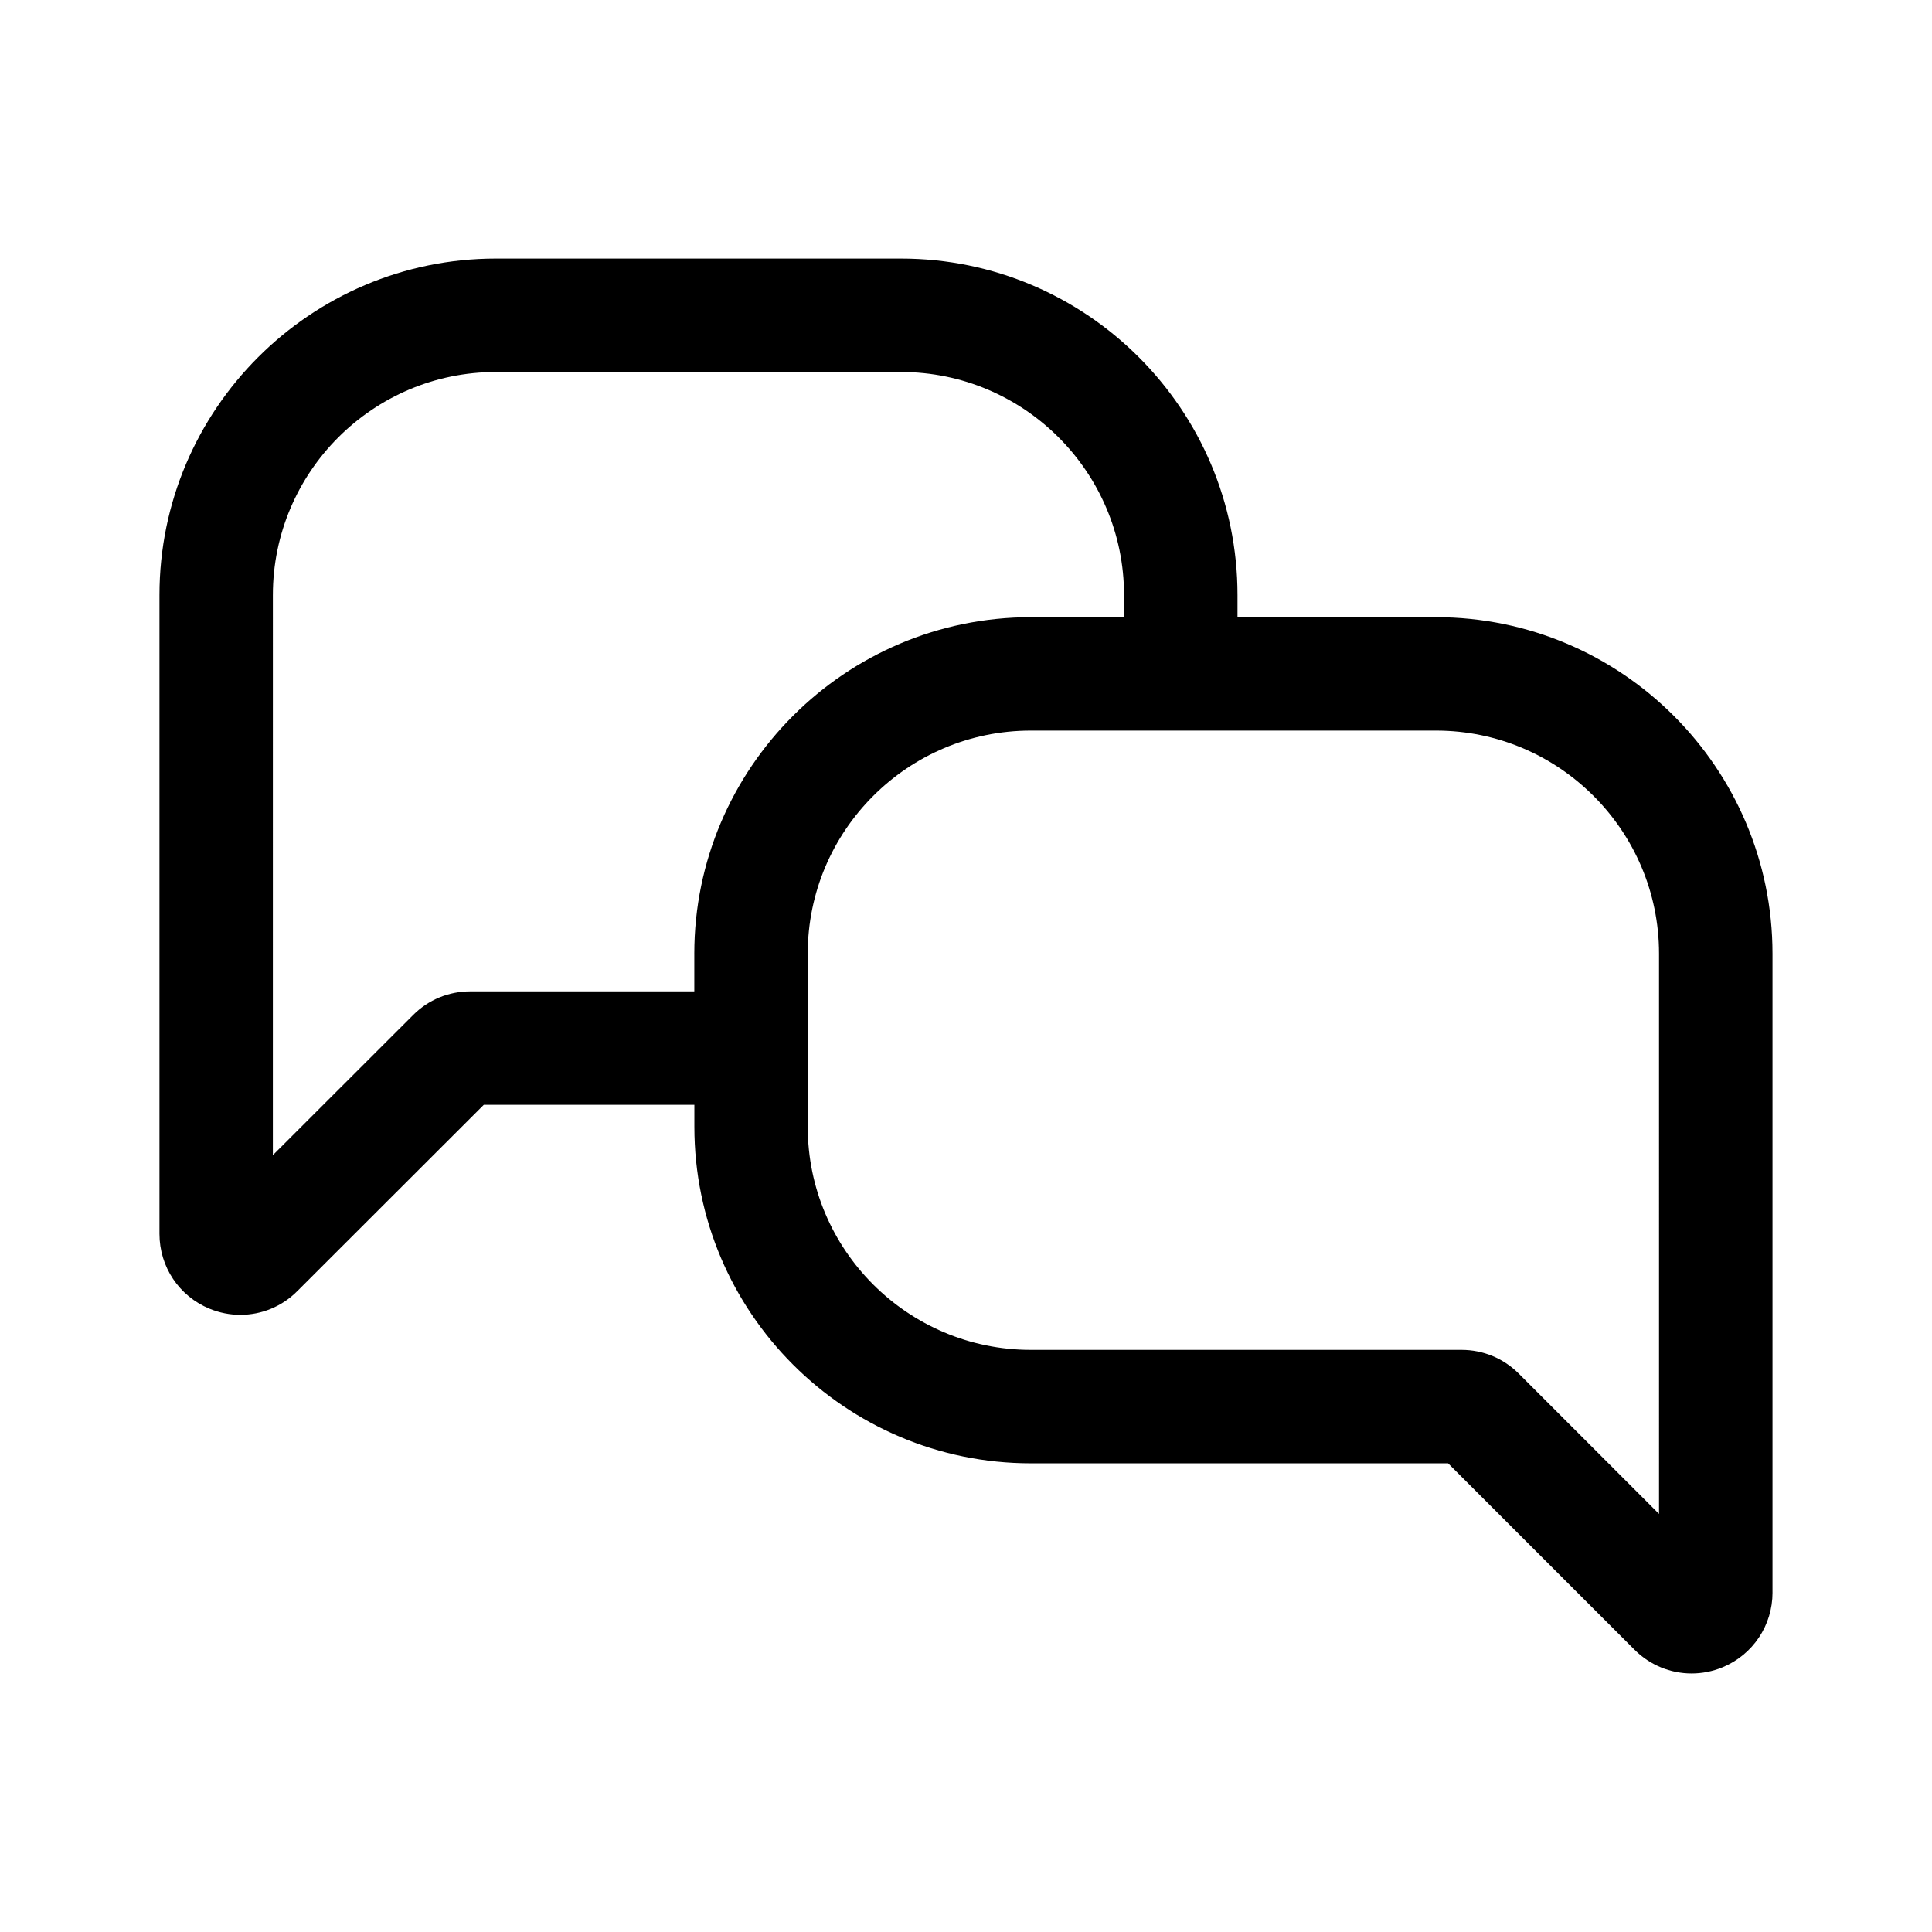
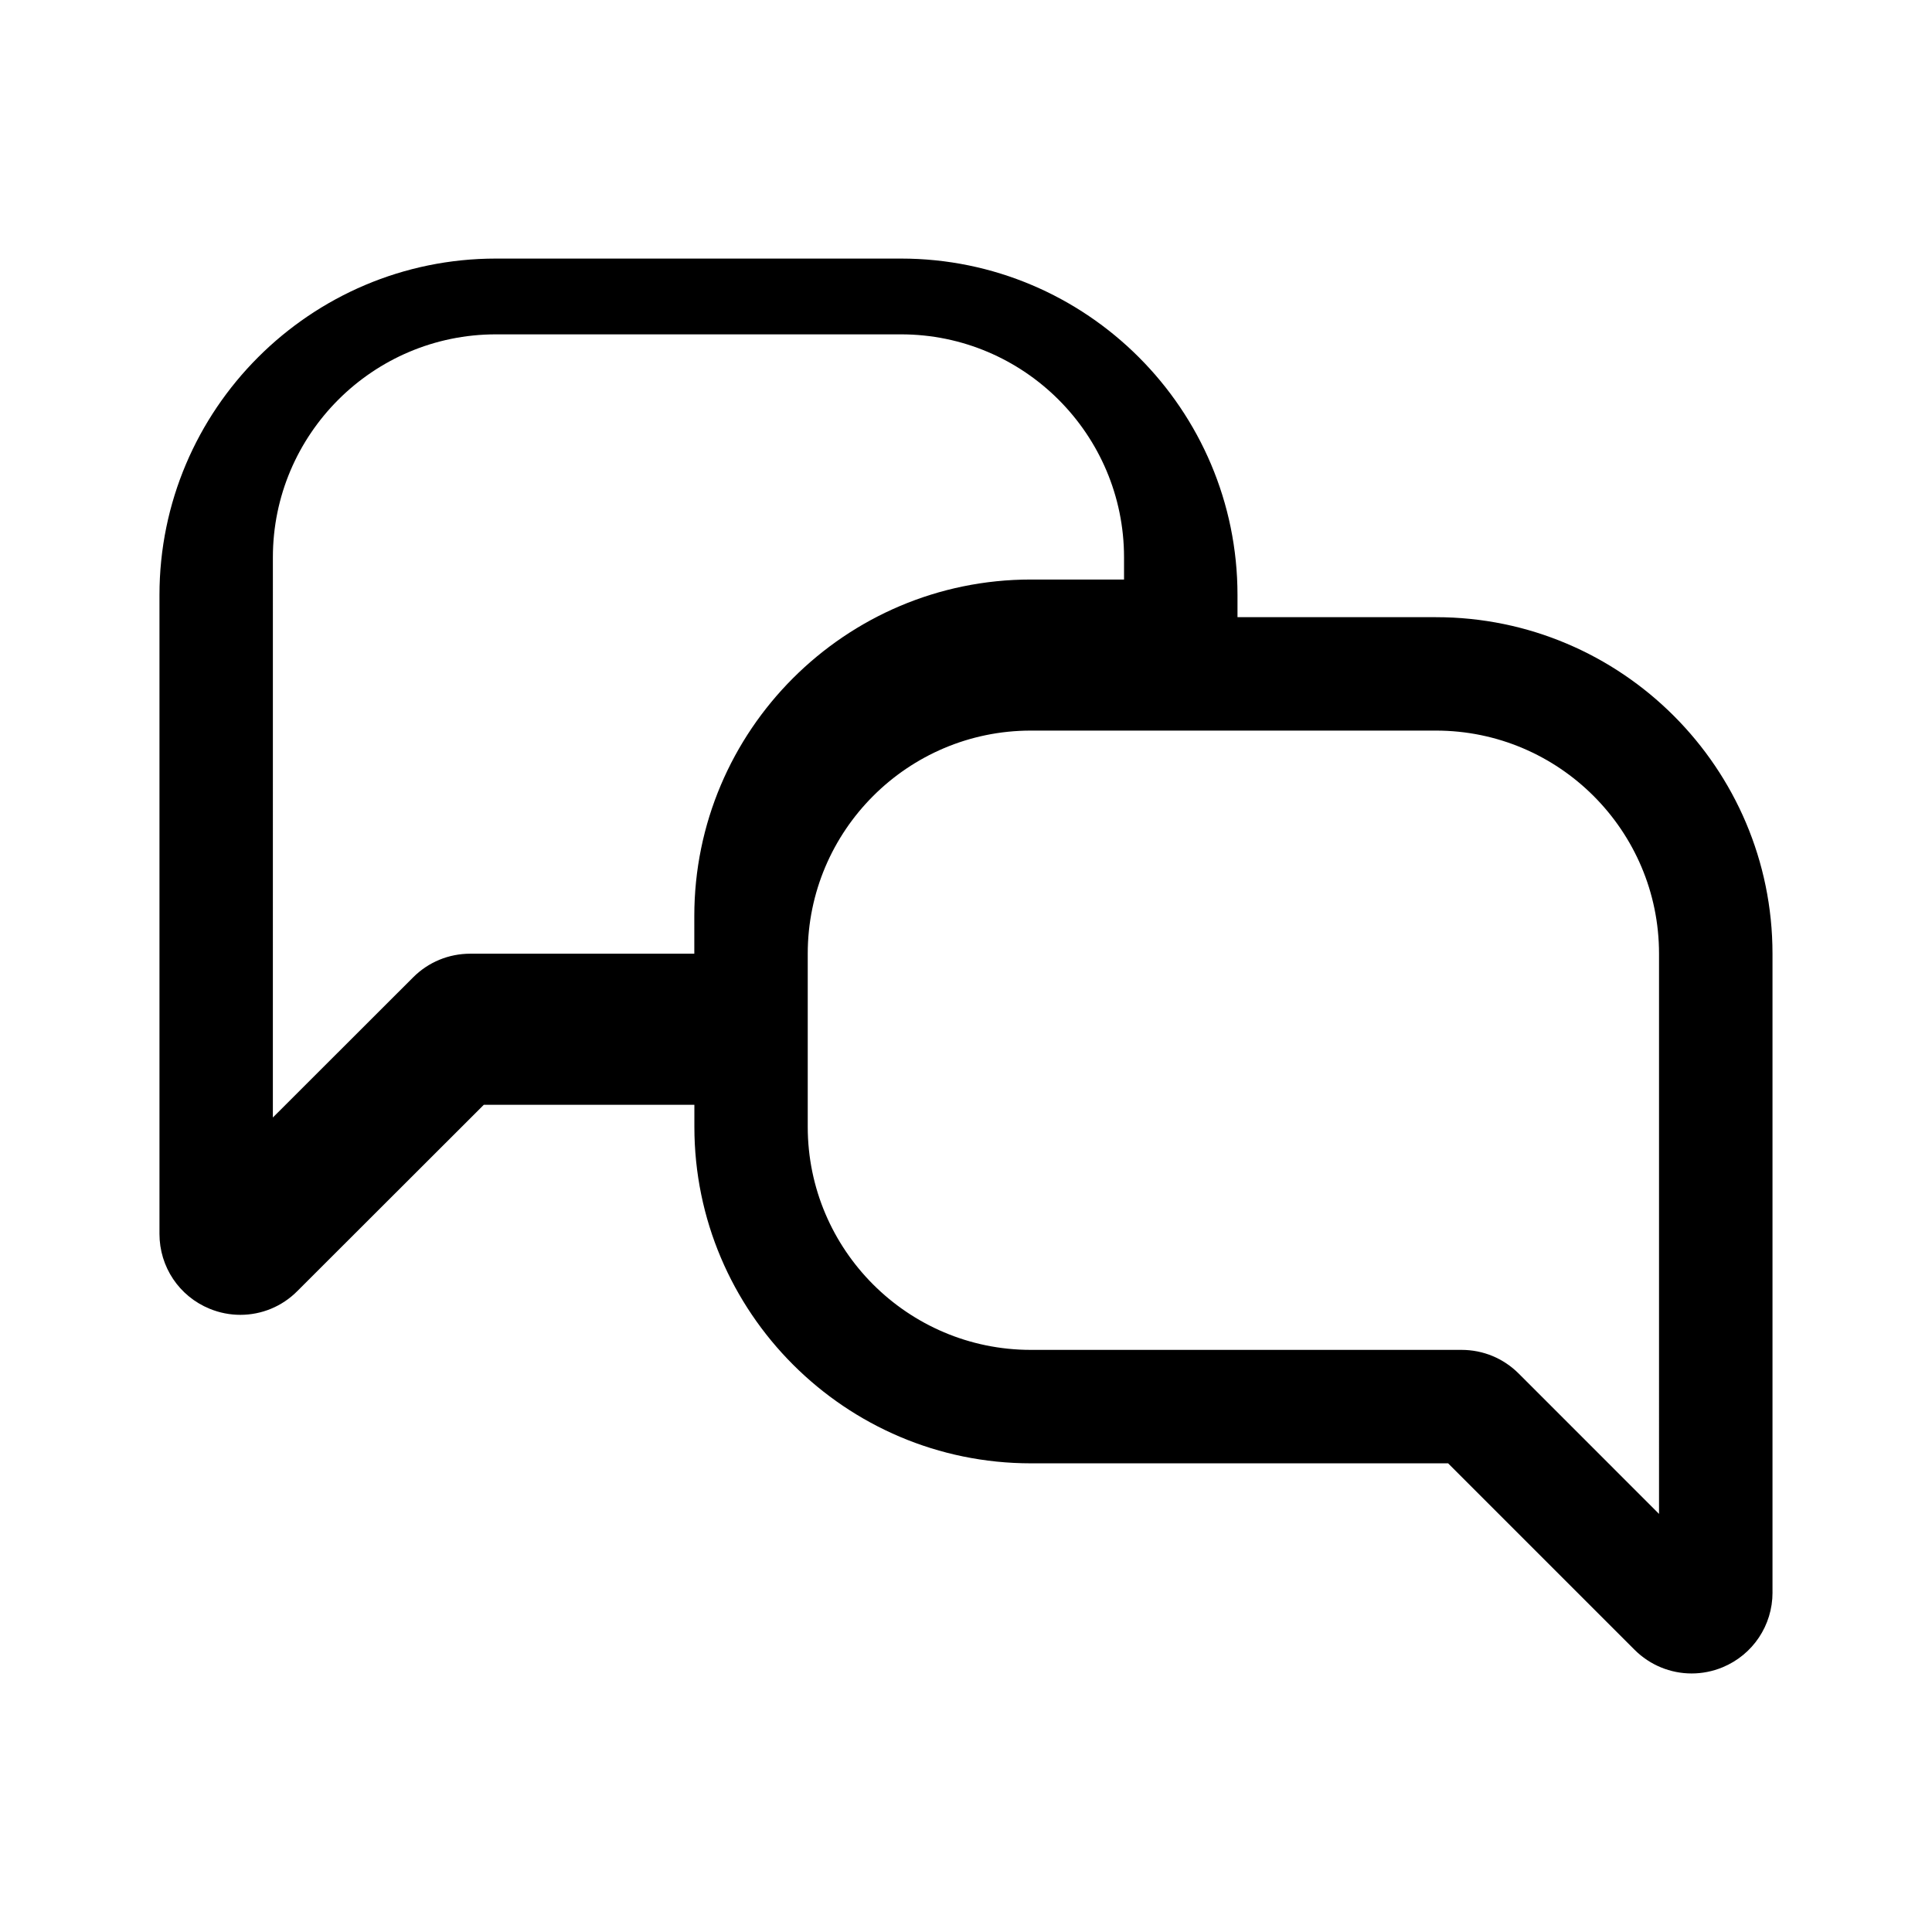
<svg xmlns="http://www.w3.org/2000/svg" fill="#000000" width="800px" height="800px" version="1.1" viewBox="144 144 512 512">
-   <path d="m613.73 566.04v-169.3c0-49.172-40.004-89.18-89.176-89.18h-52.605v-5.871c0-49.168-39.996-89.164-89.164-89.164h-107.36c-49.168 0-89.164 39.996-89.164 89.164v169.3c0 8.742 5.215 16.531 13.285 19.84 2.648 1.09 5.414 1.617 8.156 1.617 5.582 0 11.043-2.195 15.109-6.309l49.41-49.359h55.797v5.84c0 49.172 40.004 89.18 89.18 89.18h110.57l49.398 49.398c4.106 4.106 9.562 6.289 15.129 6.289 2.762 0 5.559-0.535 8.223-1.641 8.023-3.332 13.219-11.105 13.219-19.805zm-285.73-169.3v9.98h-59.359c-5.723 0-11.098 2.215-15.141 6.254l-37.188 37.156 0.004-148.44c0-32.59 26.516-59.102 59.102-59.102h107.36c32.586 0 59.102 26.516 59.102 59.102v5.871h-24.703c-49.172 0-89.18 40.008-89.18 89.18zm255.66 148.46-37.188-37.191c-4.051-4.047-9.43-6.277-15.156-6.277h-114.14c-32.598 0-59.117-26.52-59.117-59.117v-45.883c0-32.598 26.52-59.117 59.117-59.117h107.37c32.598 0 59.113 26.52 59.113 59.117z" />
+   <path d="m613.73 566.04v-169.3c0-49.172-40.004-89.18-89.176-89.18h-52.605v-5.871c0-49.168-39.996-89.164-89.164-89.164h-107.36c-49.168 0-89.164 39.996-89.164 89.164v169.3c0 8.742 5.215 16.531 13.285 19.84 2.648 1.09 5.414 1.617 8.156 1.617 5.582 0 11.043-2.195 15.109-6.309l49.41-49.359h55.797v5.84c0 49.172 40.004 89.18 89.18 89.18h110.57l49.398 49.398c4.106 4.106 9.562 6.289 15.129 6.289 2.762 0 5.559-0.535 8.223-1.641 8.023-3.332 13.219-11.105 13.219-19.805zm-285.73-169.3h-59.359c-5.723 0-11.098 2.215-15.141 6.254l-37.188 37.156 0.004-148.44c0-32.59 26.516-59.102 59.102-59.102h107.36c32.586 0 59.102 26.516 59.102 59.102v5.871h-24.703c-49.172 0-89.18 40.008-89.18 89.18zm255.66 148.46-37.188-37.191c-4.051-4.047-9.43-6.277-15.156-6.277h-114.14c-32.598 0-59.117-26.52-59.117-59.117v-45.883c0-32.598 26.52-59.117 59.117-59.117h107.37c32.598 0 59.113 26.52 59.113 59.117z" />
</svg>